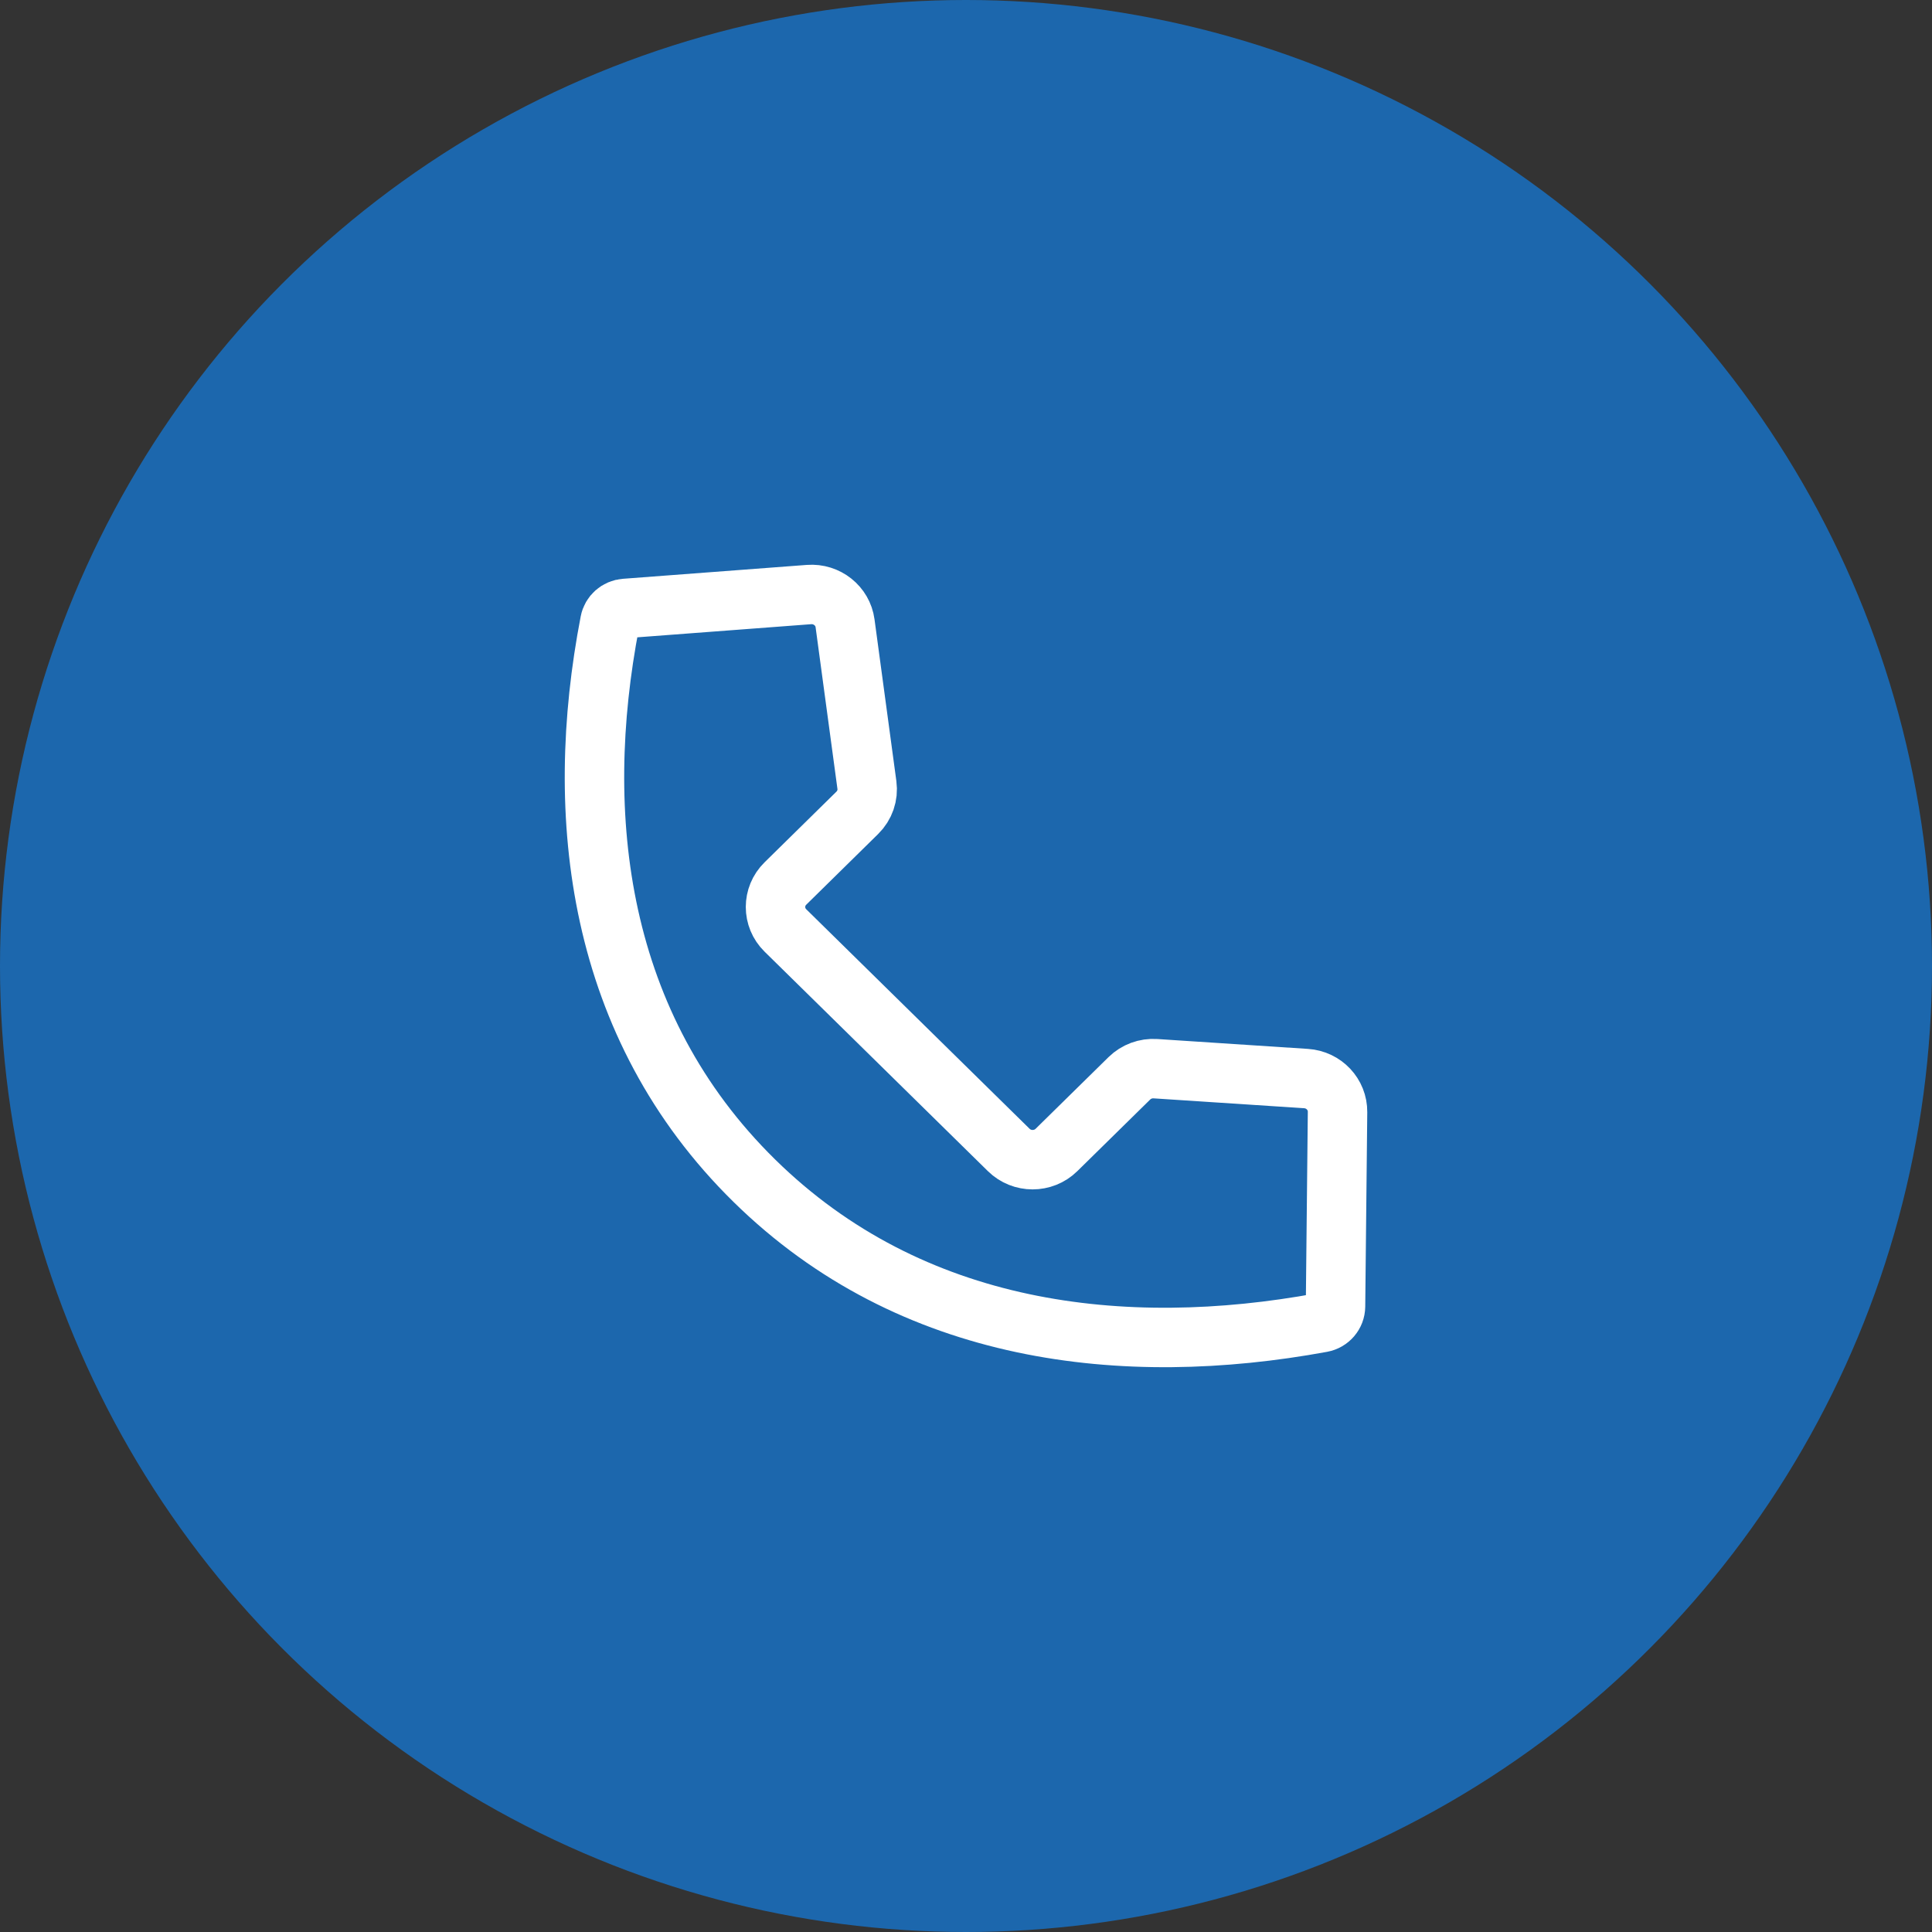
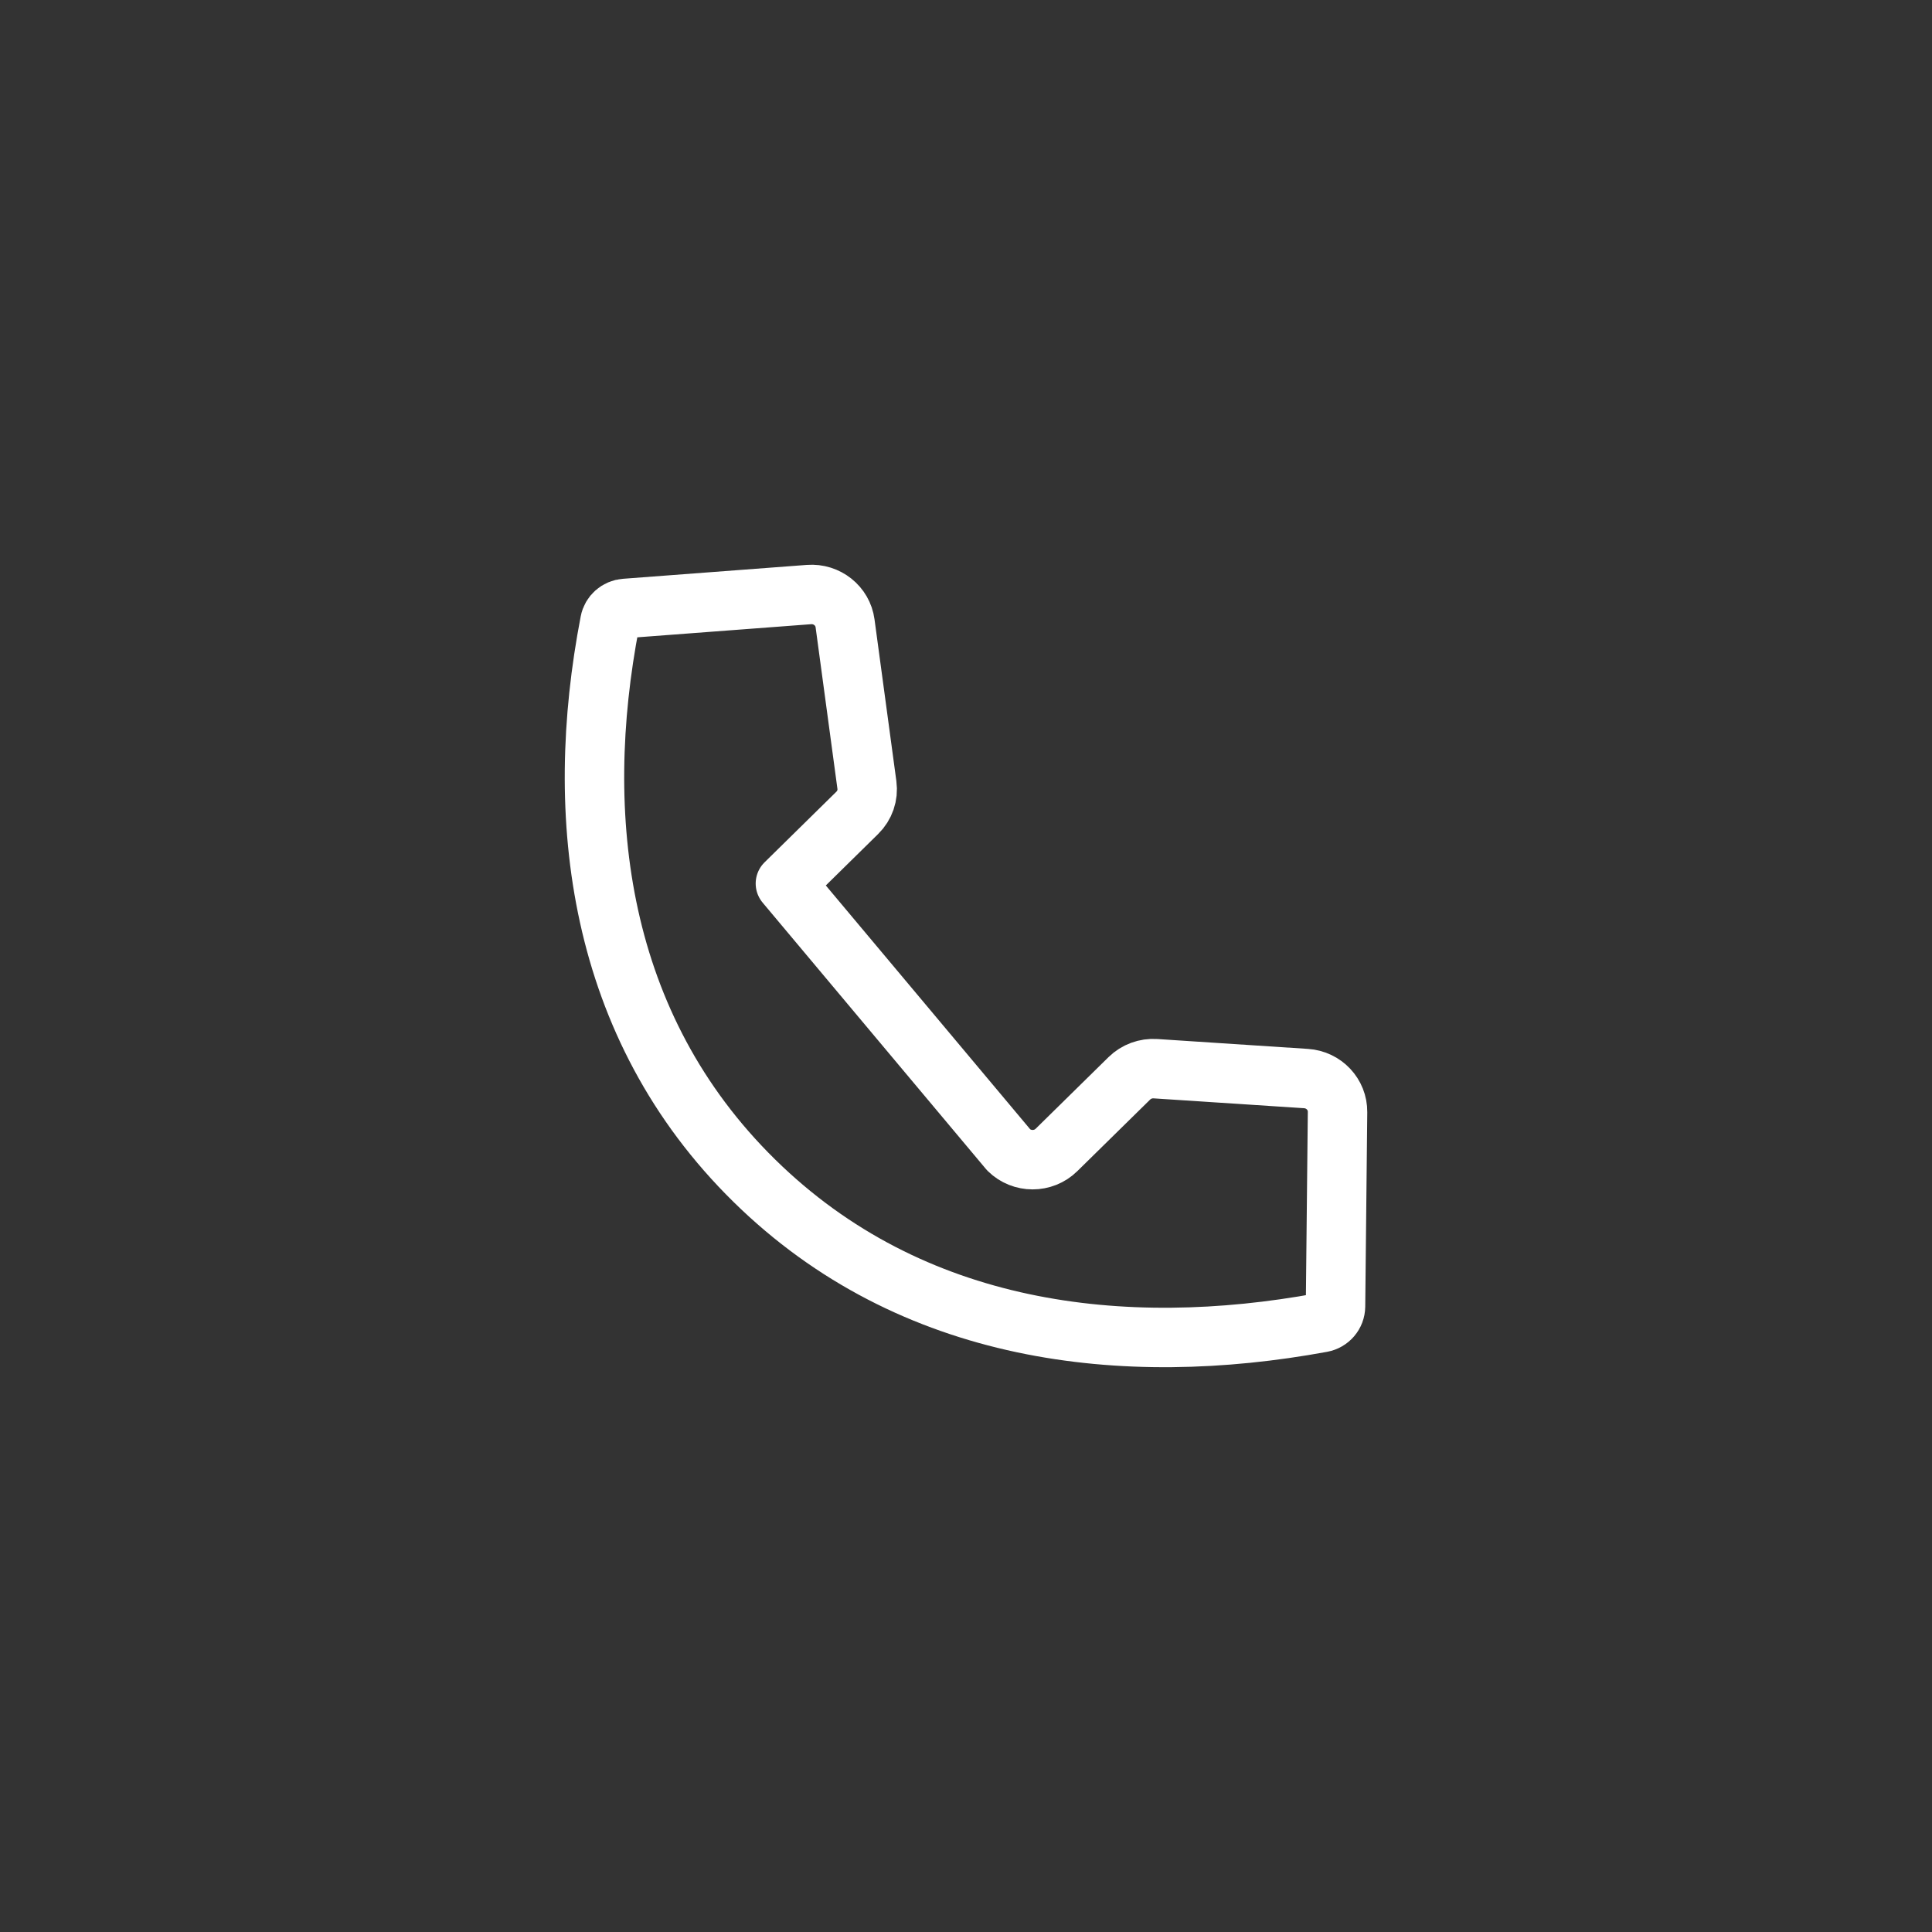
<svg xmlns="http://www.w3.org/2000/svg" width="65" height="65" viewBox="0 0 65 65" fill="none">
  <rect x="0" y="0" width="65" height="65" fill="#333333" stroke="none" />
-   <circle cx="32.5" cy="32.5" r="32.5" fill="#1C67AD" />
-   <path fill-rule="evenodd" clip-rule="evenodd" d="M20.52 20.923C20.567 20.675 20.778 20.489 21.034 20.47L27.218 20.003C27.819 19.958 28.352 20.382 28.431 20.97L29.166 26.41C29.213 26.754 29.093 27.101 28.843 27.346L26.424 29.725C25.98 30.161 25.98 30.868 26.424 31.304L33.938 38.689C34.381 39.125 35.101 39.125 35.544 38.689L37.996 36.279C38.228 36.051 38.548 35.933 38.876 35.955L43.94 36.287C44.541 36.326 45.006 36.82 45 37.413L44.932 43.954C44.929 44.22 44.735 44.448 44.468 44.497C37.814 45.719 30.662 44.916 25.378 39.723C20.086 34.522 19.256 27.466 20.52 20.923Z" stroke="white" stroke-width="2" stroke-linecap="round" stroke-linejoin="round" />
+   <path fill-rule="evenodd" clip-rule="evenodd" d="M20.52 20.923C20.567 20.675 20.778 20.489 21.034 20.47L27.218 20.003C27.819 19.958 28.352 20.382 28.431 20.97L29.166 26.41C29.213 26.754 29.093 27.101 28.843 27.346L26.424 29.725L33.938 38.689C34.381 39.125 35.101 39.125 35.544 38.689L37.996 36.279C38.228 36.051 38.548 35.933 38.876 35.955L43.94 36.287C44.541 36.326 45.006 36.82 45 37.413L44.932 43.954C44.929 44.22 44.735 44.448 44.468 44.497C37.814 45.719 30.662 44.916 25.378 39.723C20.086 34.522 19.256 27.466 20.52 20.923Z" stroke="white" stroke-width="2" stroke-linecap="round" stroke-linejoin="round" />
</svg>